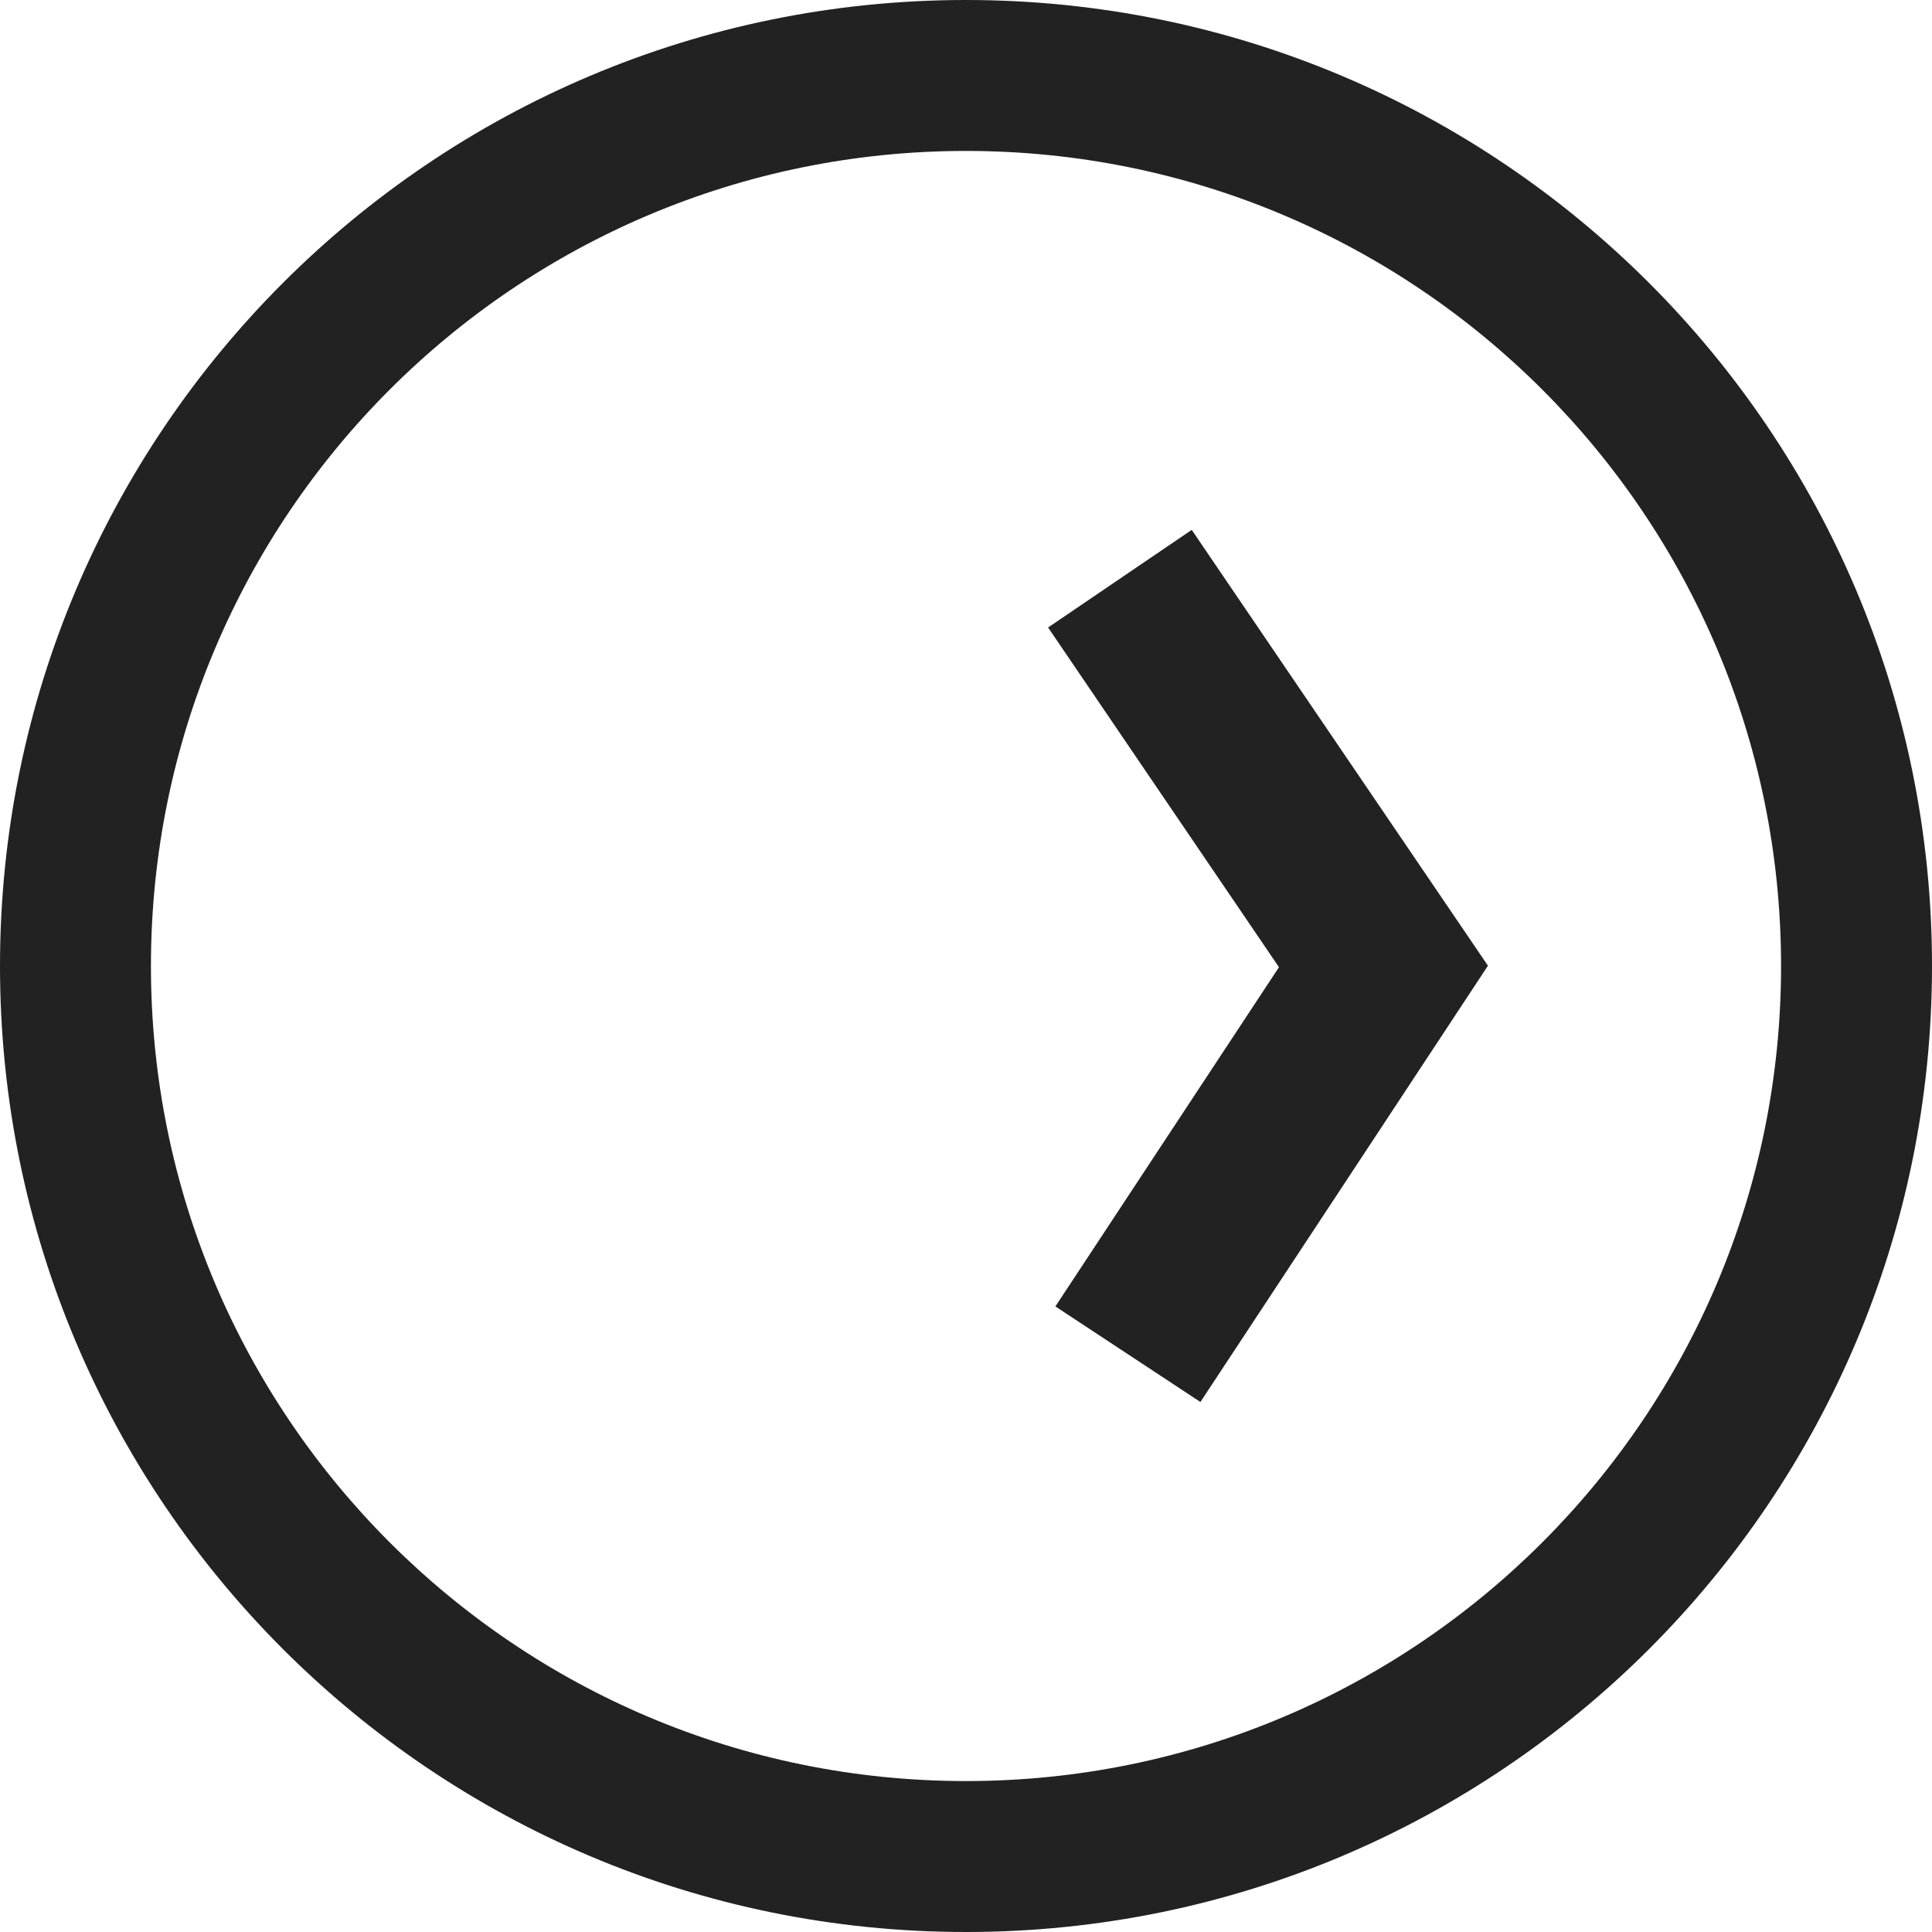
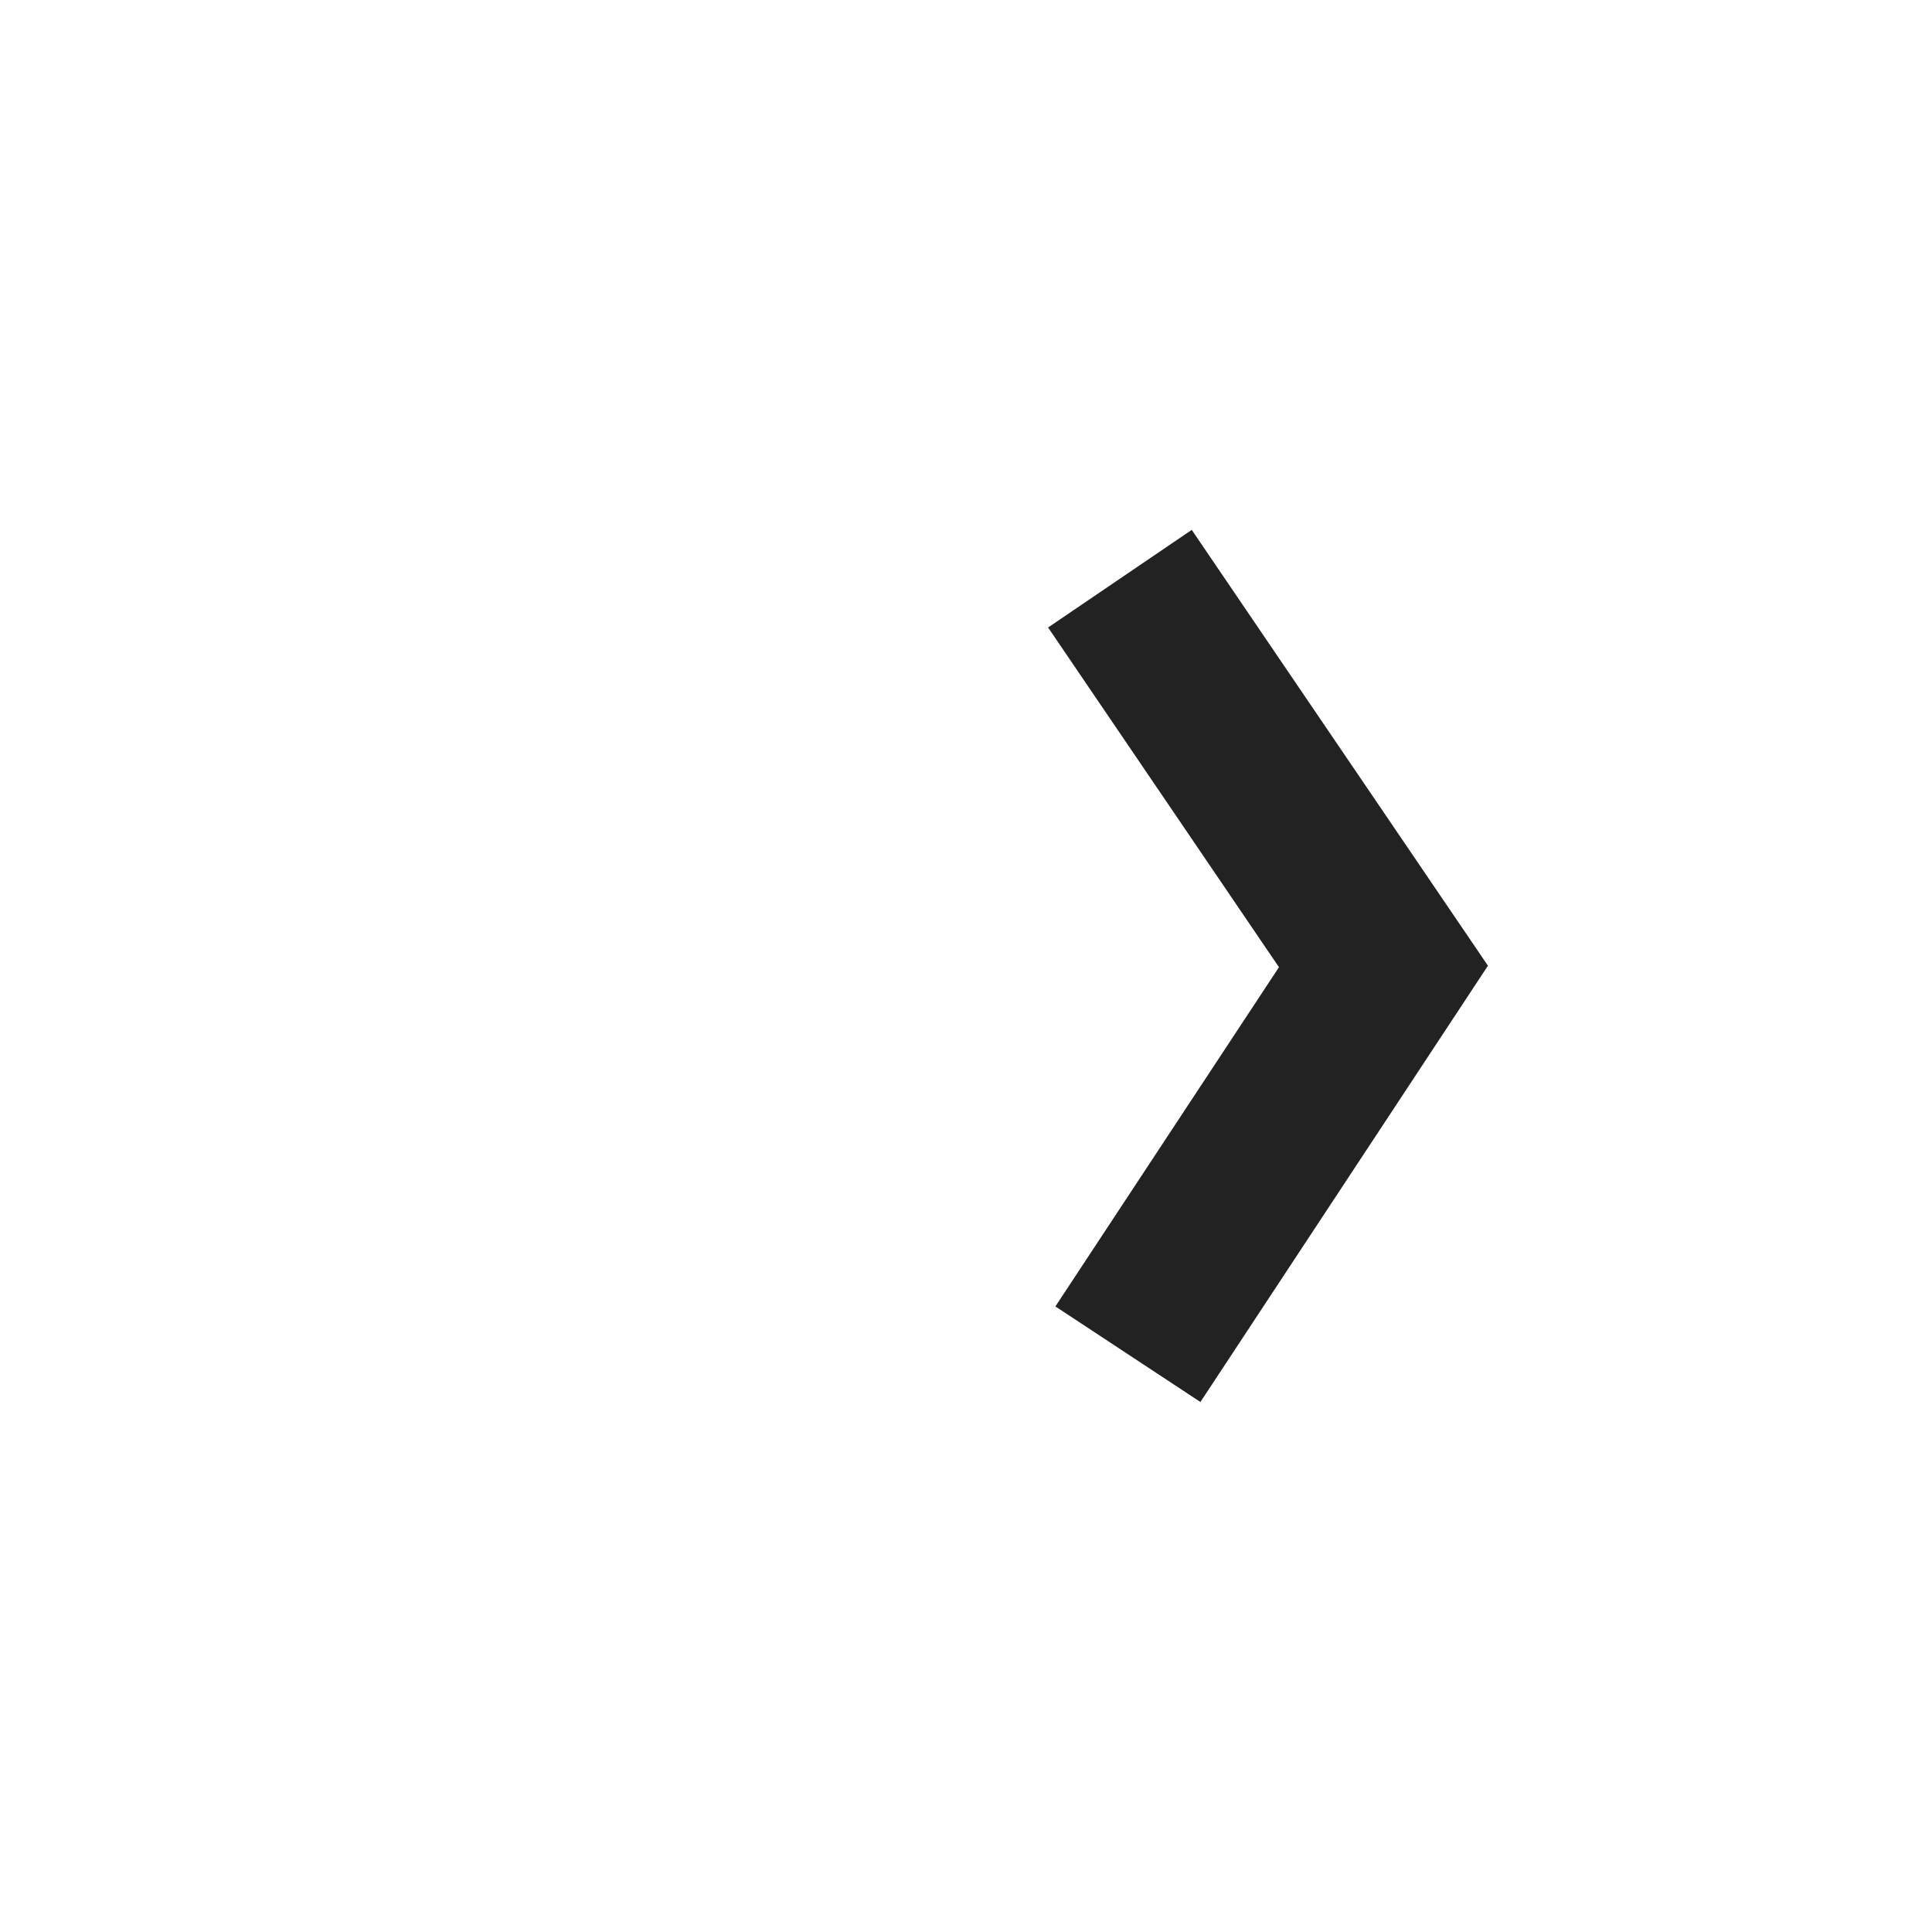
<svg xmlns="http://www.w3.org/2000/svg" width="100%" height="100%" viewBox="0 0 512 512" version="1.1" xml:space="preserve" style="fill-rule:evenodd;clip-rule:evenodd;stroke-linejoin:round;stroke-miterlimit:2;">
  <g id="g838">
    <g id="path2" transform="matrix(-3.82857e-16,1,-1,-3.82857e-16,512,-5.68434e-14)">
-       <path id="path831" d="M512,256C512,114.609 397.391,0 256,0C114.609,0 0,114.609 0,256C0,397.391 114.609,512 256,512C397.391,512 512,397.391 512,256ZM40,256C40,136.703 136.703,40 256,40C375.297,40 472,136.703 472,256C472,375.297 375.297,472 256,472C136.703,472 40,375.297 40,256Z" style="fill:rgb(34,34,34);" />
-     </g>
+       </g>
    <g id="g836" transform="matrix(0.585,0,0,0.874,195.544,41.552)">
      <path id="path834" d="M140.532,142.724L245.118,245.726L143.839,348.587L209.536,377.565L339.79,245.275L205.607,113.124L140.532,142.724Z" style="fill:rgb(34,34,34);" />
    </g>
  </g>
</svg>